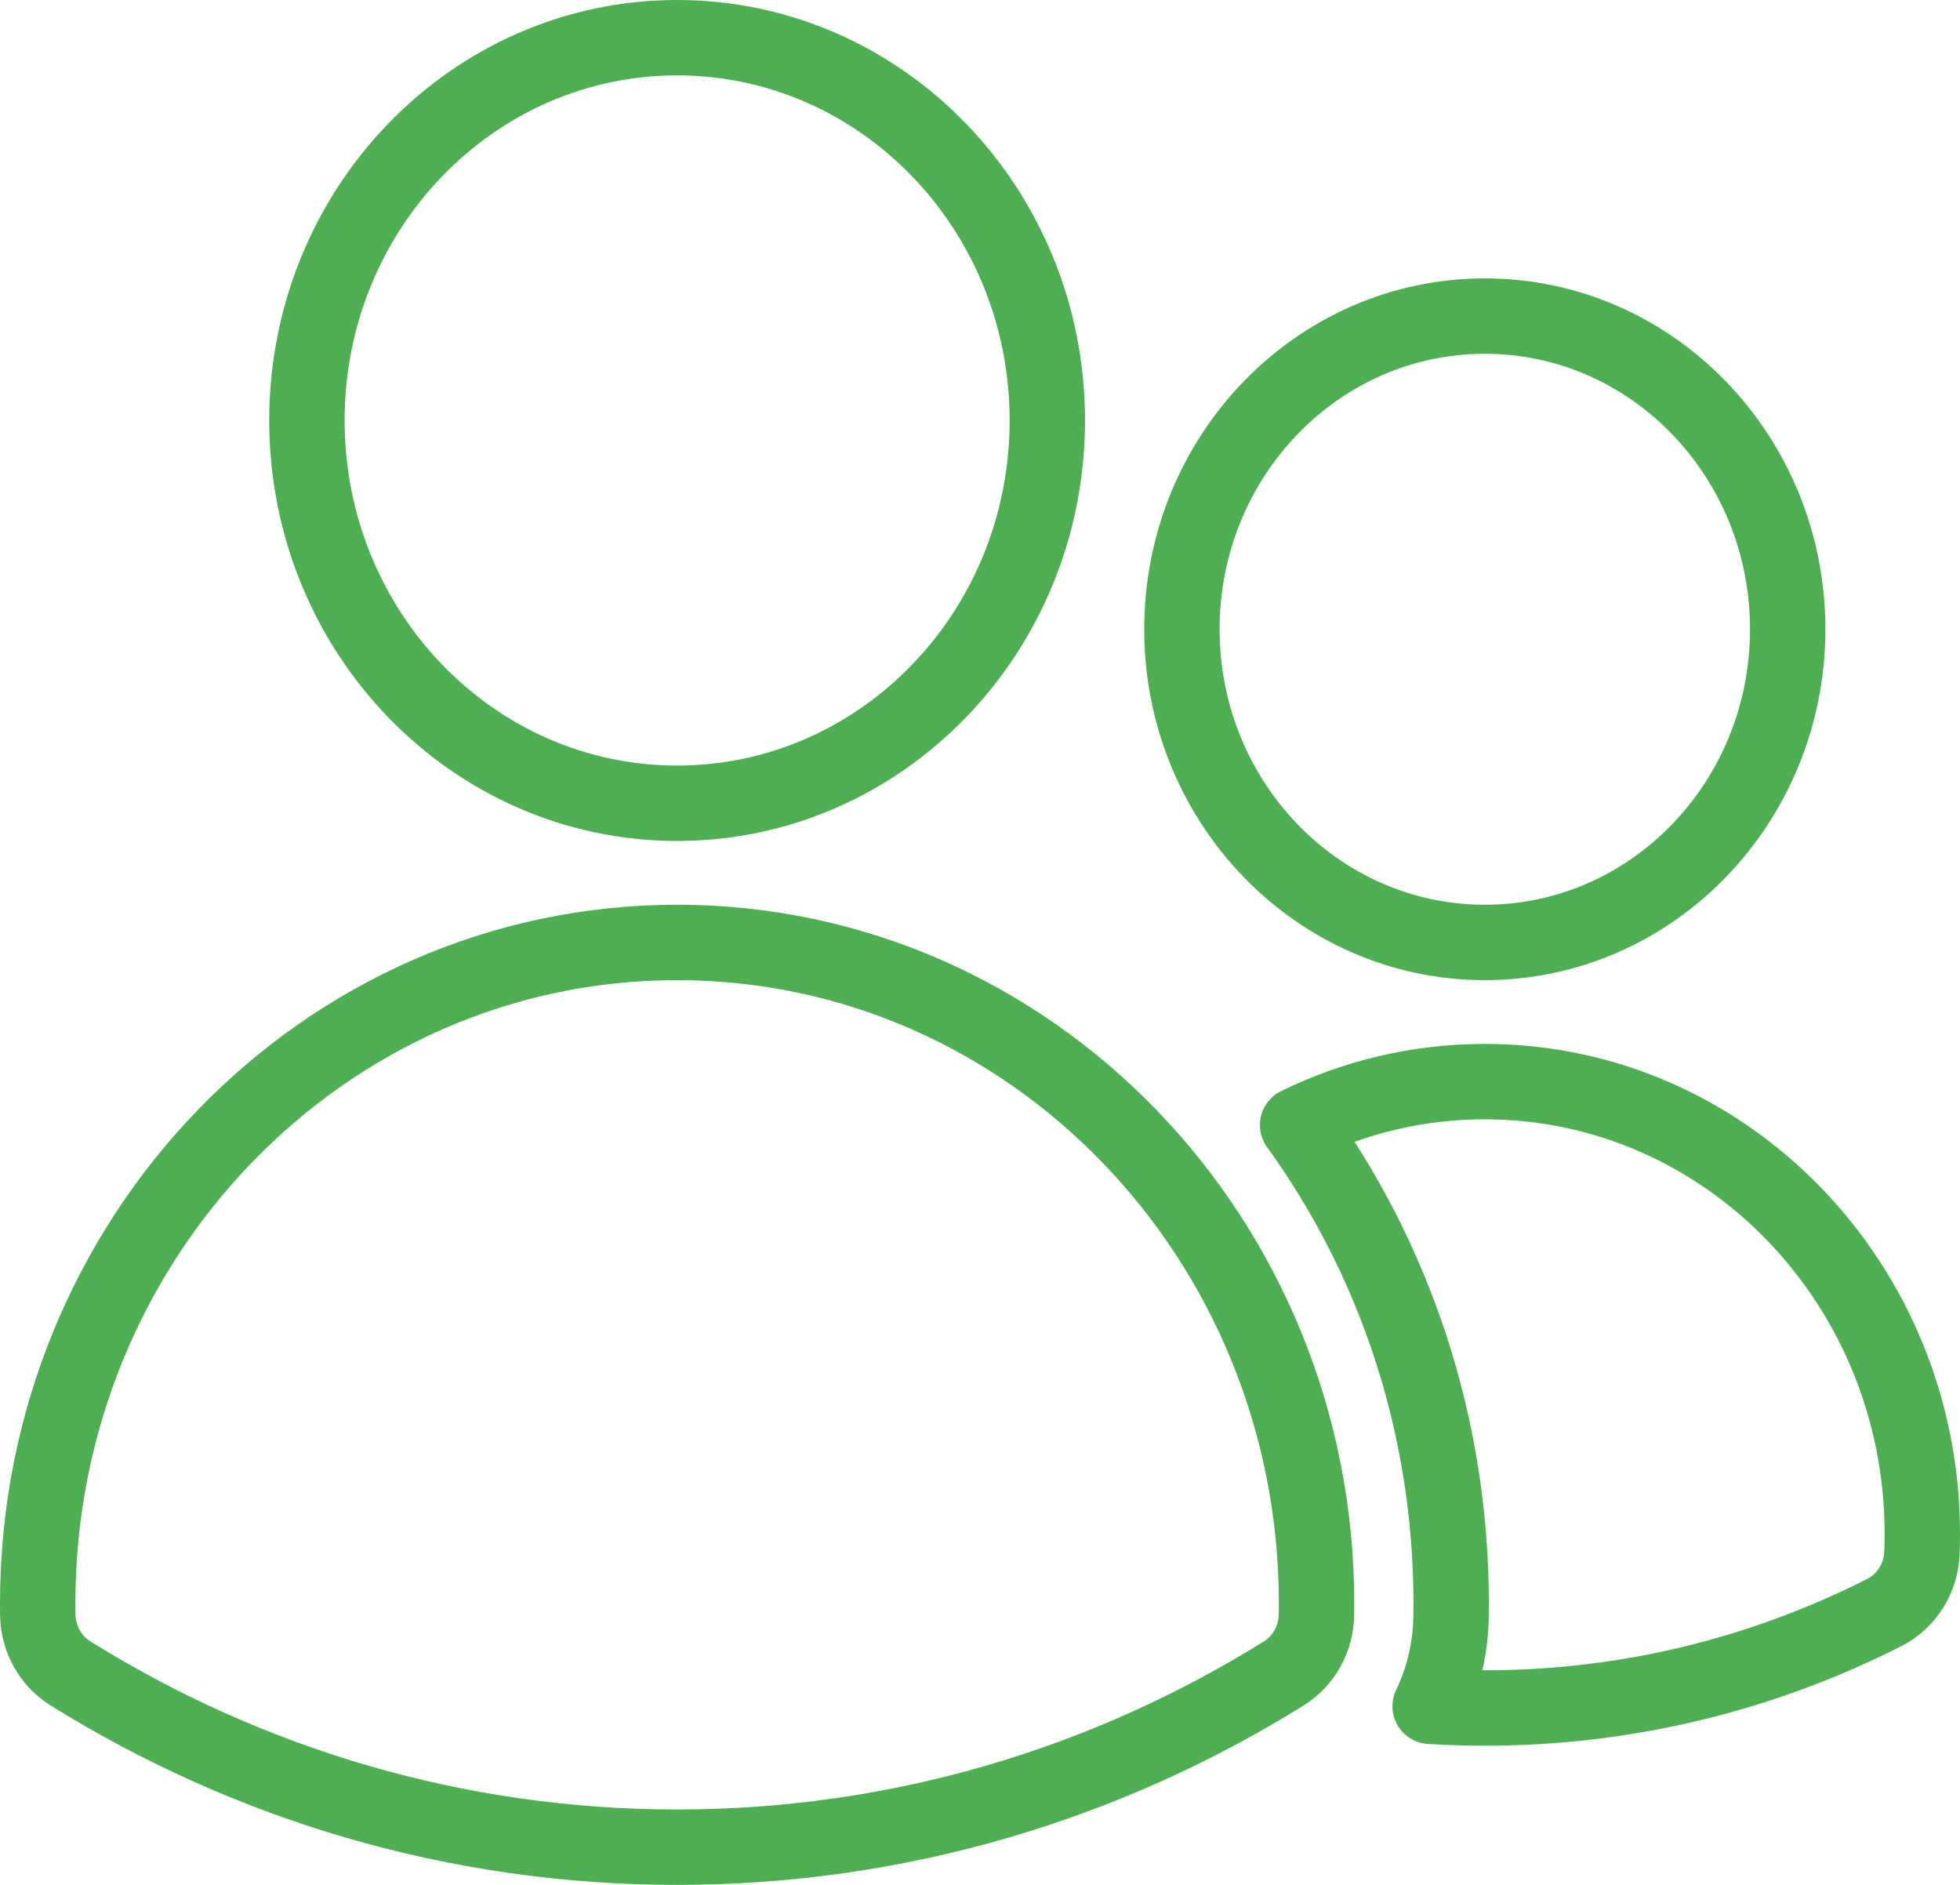
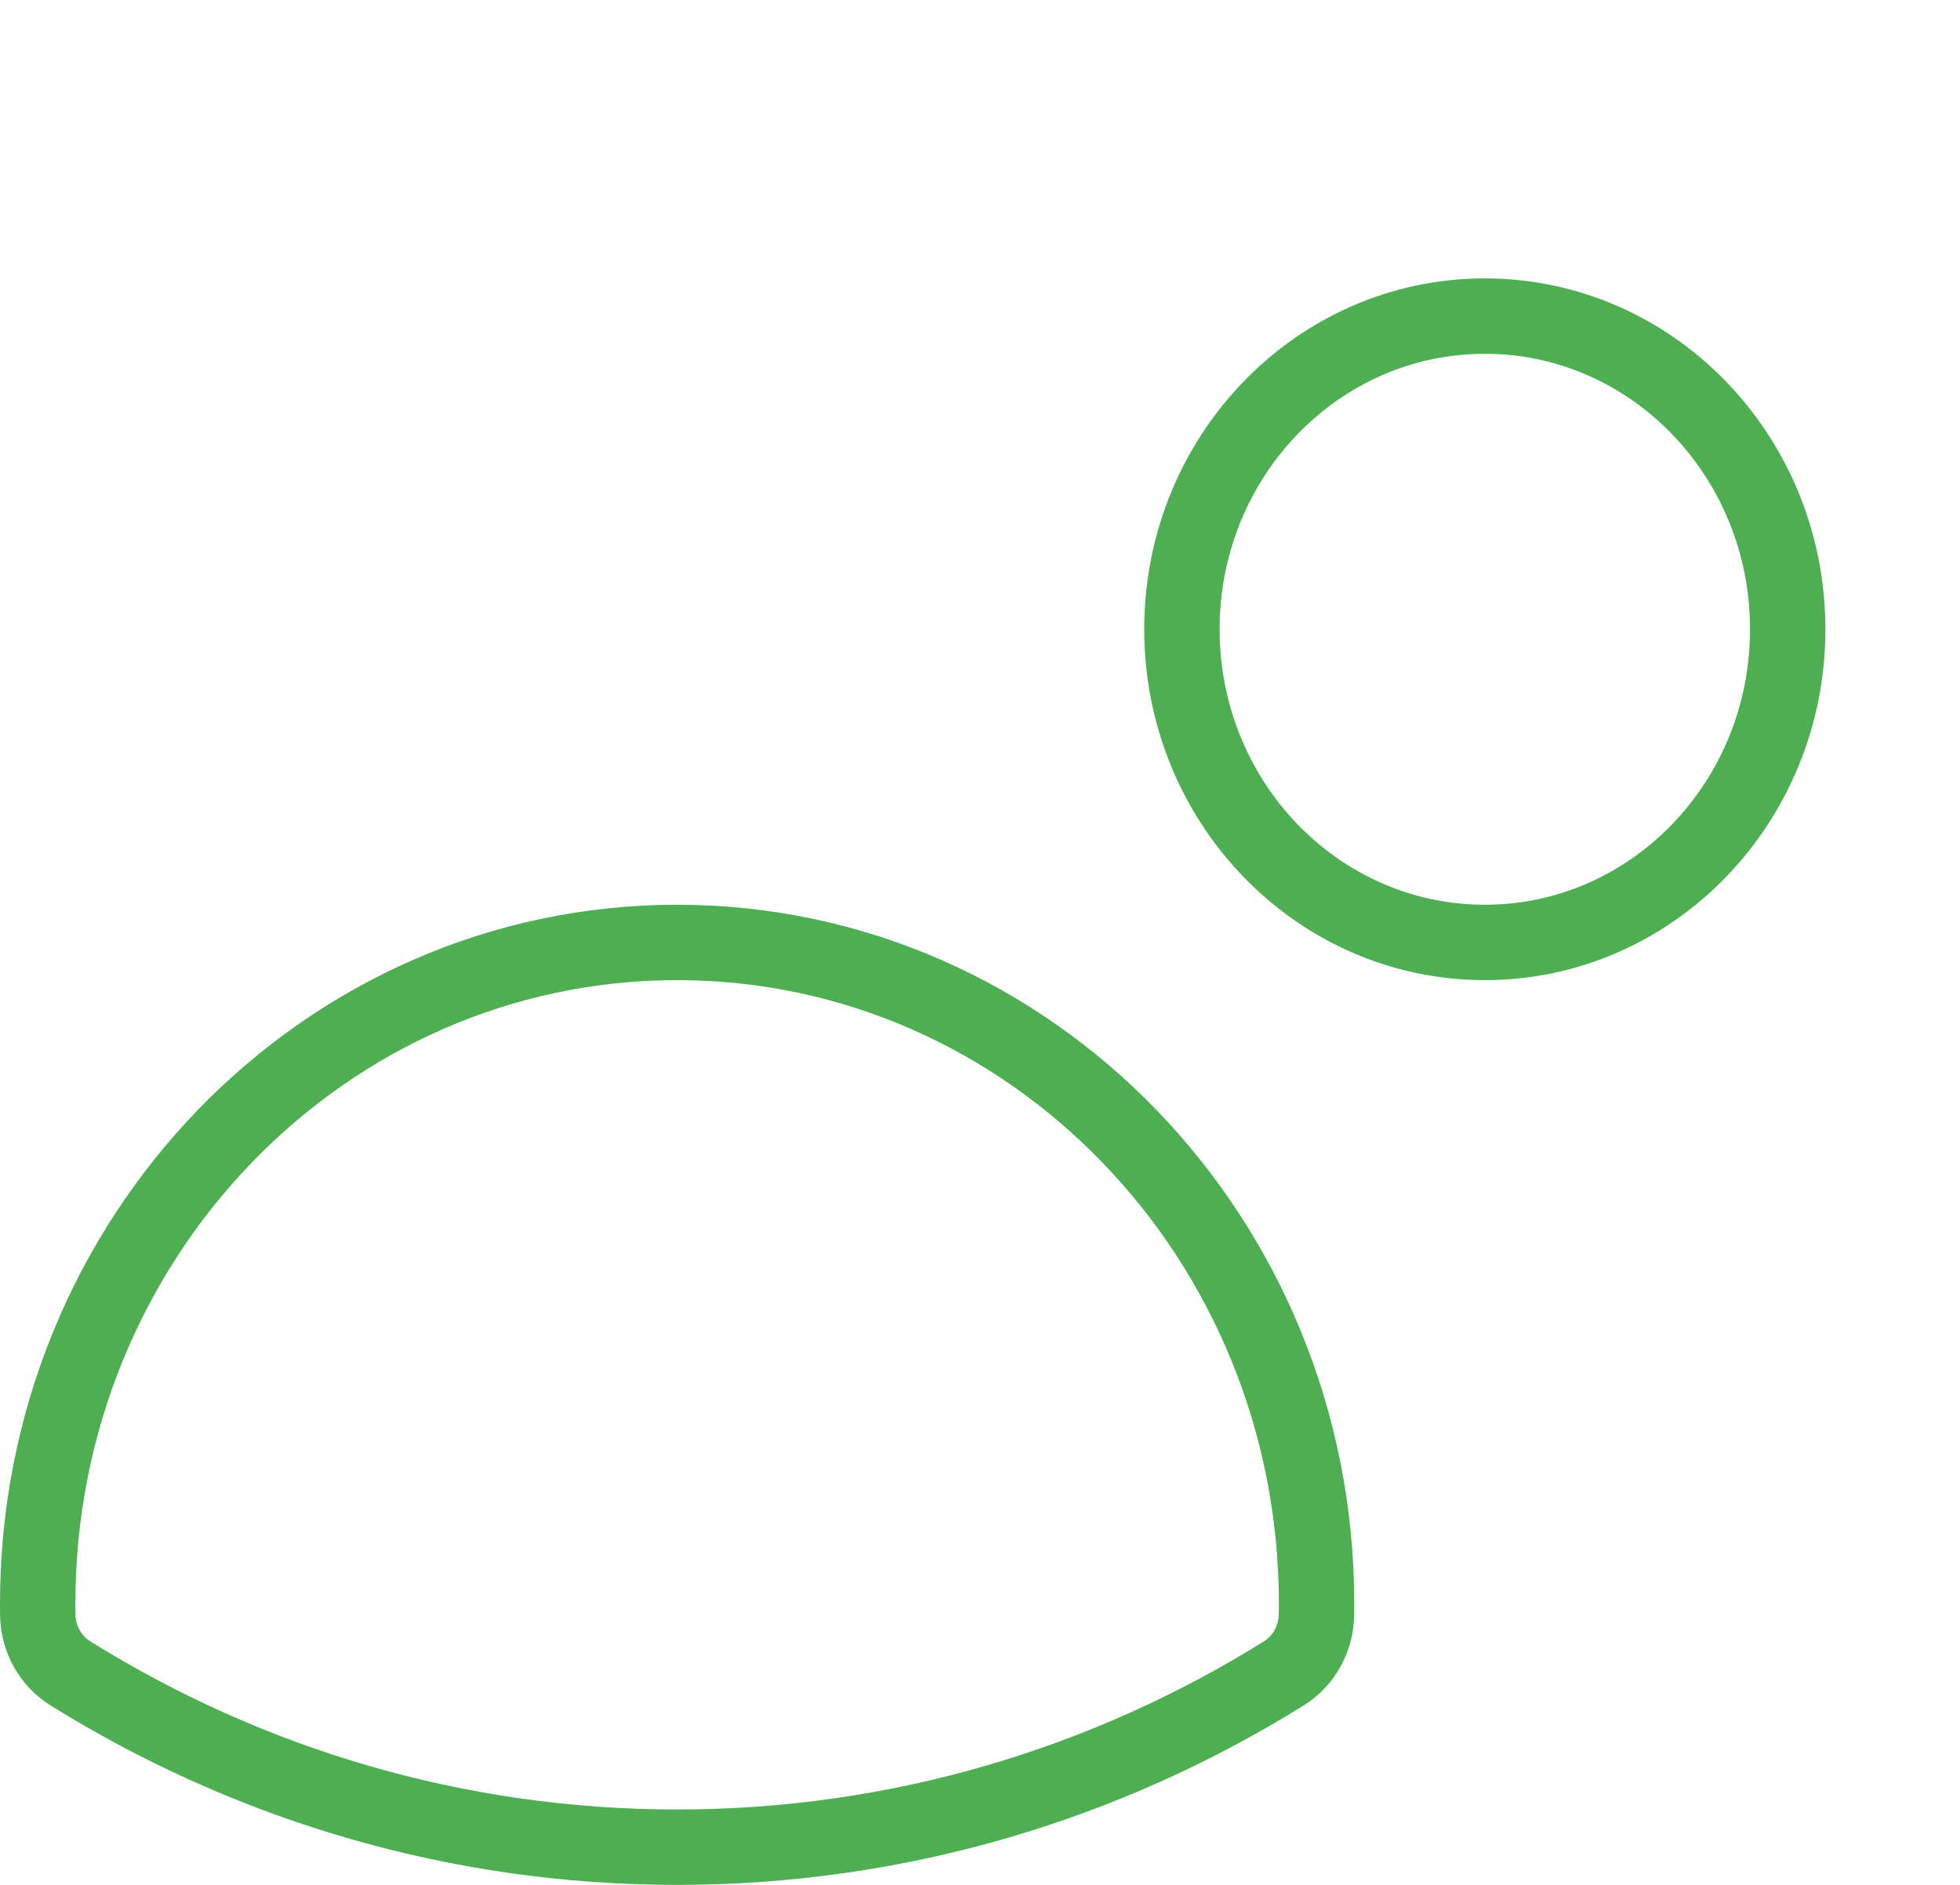
<svg xmlns="http://www.w3.org/2000/svg" width="52" height="50" viewBox="0 0 52 50" fill="none">
-   <path d="M8.143 11.154C8.143 5.546 12.54 1 17.964 1C23.389 1 27.786 5.546 27.786 11.154C27.786 16.762 23.389 21.308 17.964 21.308C12.54 21.308 8.143 16.762 8.143 11.154Z" stroke="#4DAF52" stroke-width="2" stroke-linejoin="round" />
  <path d="M31.357 16.692C31.357 12.104 34.955 8.385 39.393 8.385C43.831 8.385 47.429 12.104 47.429 16.692C47.429 21.28 43.831 25 39.393 25C34.955 25 31.357 21.28 31.357 16.692Z" stroke="#4DAF52" stroke-width="2" stroke-linejoin="round" />
  <path d="M1 42.538C1 32.852 8.595 25 17.964 25C27.334 25 34.929 32.852 34.929 42.538V42.545C34.929 42.643 34.928 42.741 34.926 42.839C34.916 43.475 34.589 44.061 34.062 44.389C29.359 47.317 23.849 49 17.964 49C12.08 49 6.57 47.317 1.867 44.389C1.339 44.061 1.013 43.475 1.002 42.839C1.001 42.739 1 42.639 1 42.538Z" stroke="#4DAF52" stroke-width="2" stroke-linejoin="round" />
-   <path d="M38.5 42.546C38.5 42.664 38.499 42.783 38.497 42.901C38.483 43.734 38.289 44.539 37.942 45.263C38.422 45.293 38.906 45.308 39.393 45.308C43.192 45.308 46.791 44.398 49.992 42.775C50.58 42.477 50.963 41.87 50.99 41.194C50.997 41.027 51 40.86 51 40.692C51 34.065 45.803 28.692 39.393 28.692C37.615 28.692 35.931 29.105 34.426 29.843C36.985 33.384 38.5 37.779 38.5 42.538V42.546Z" stroke="#4DAF52" stroke-width="2" stroke-linejoin="round" />
</svg>